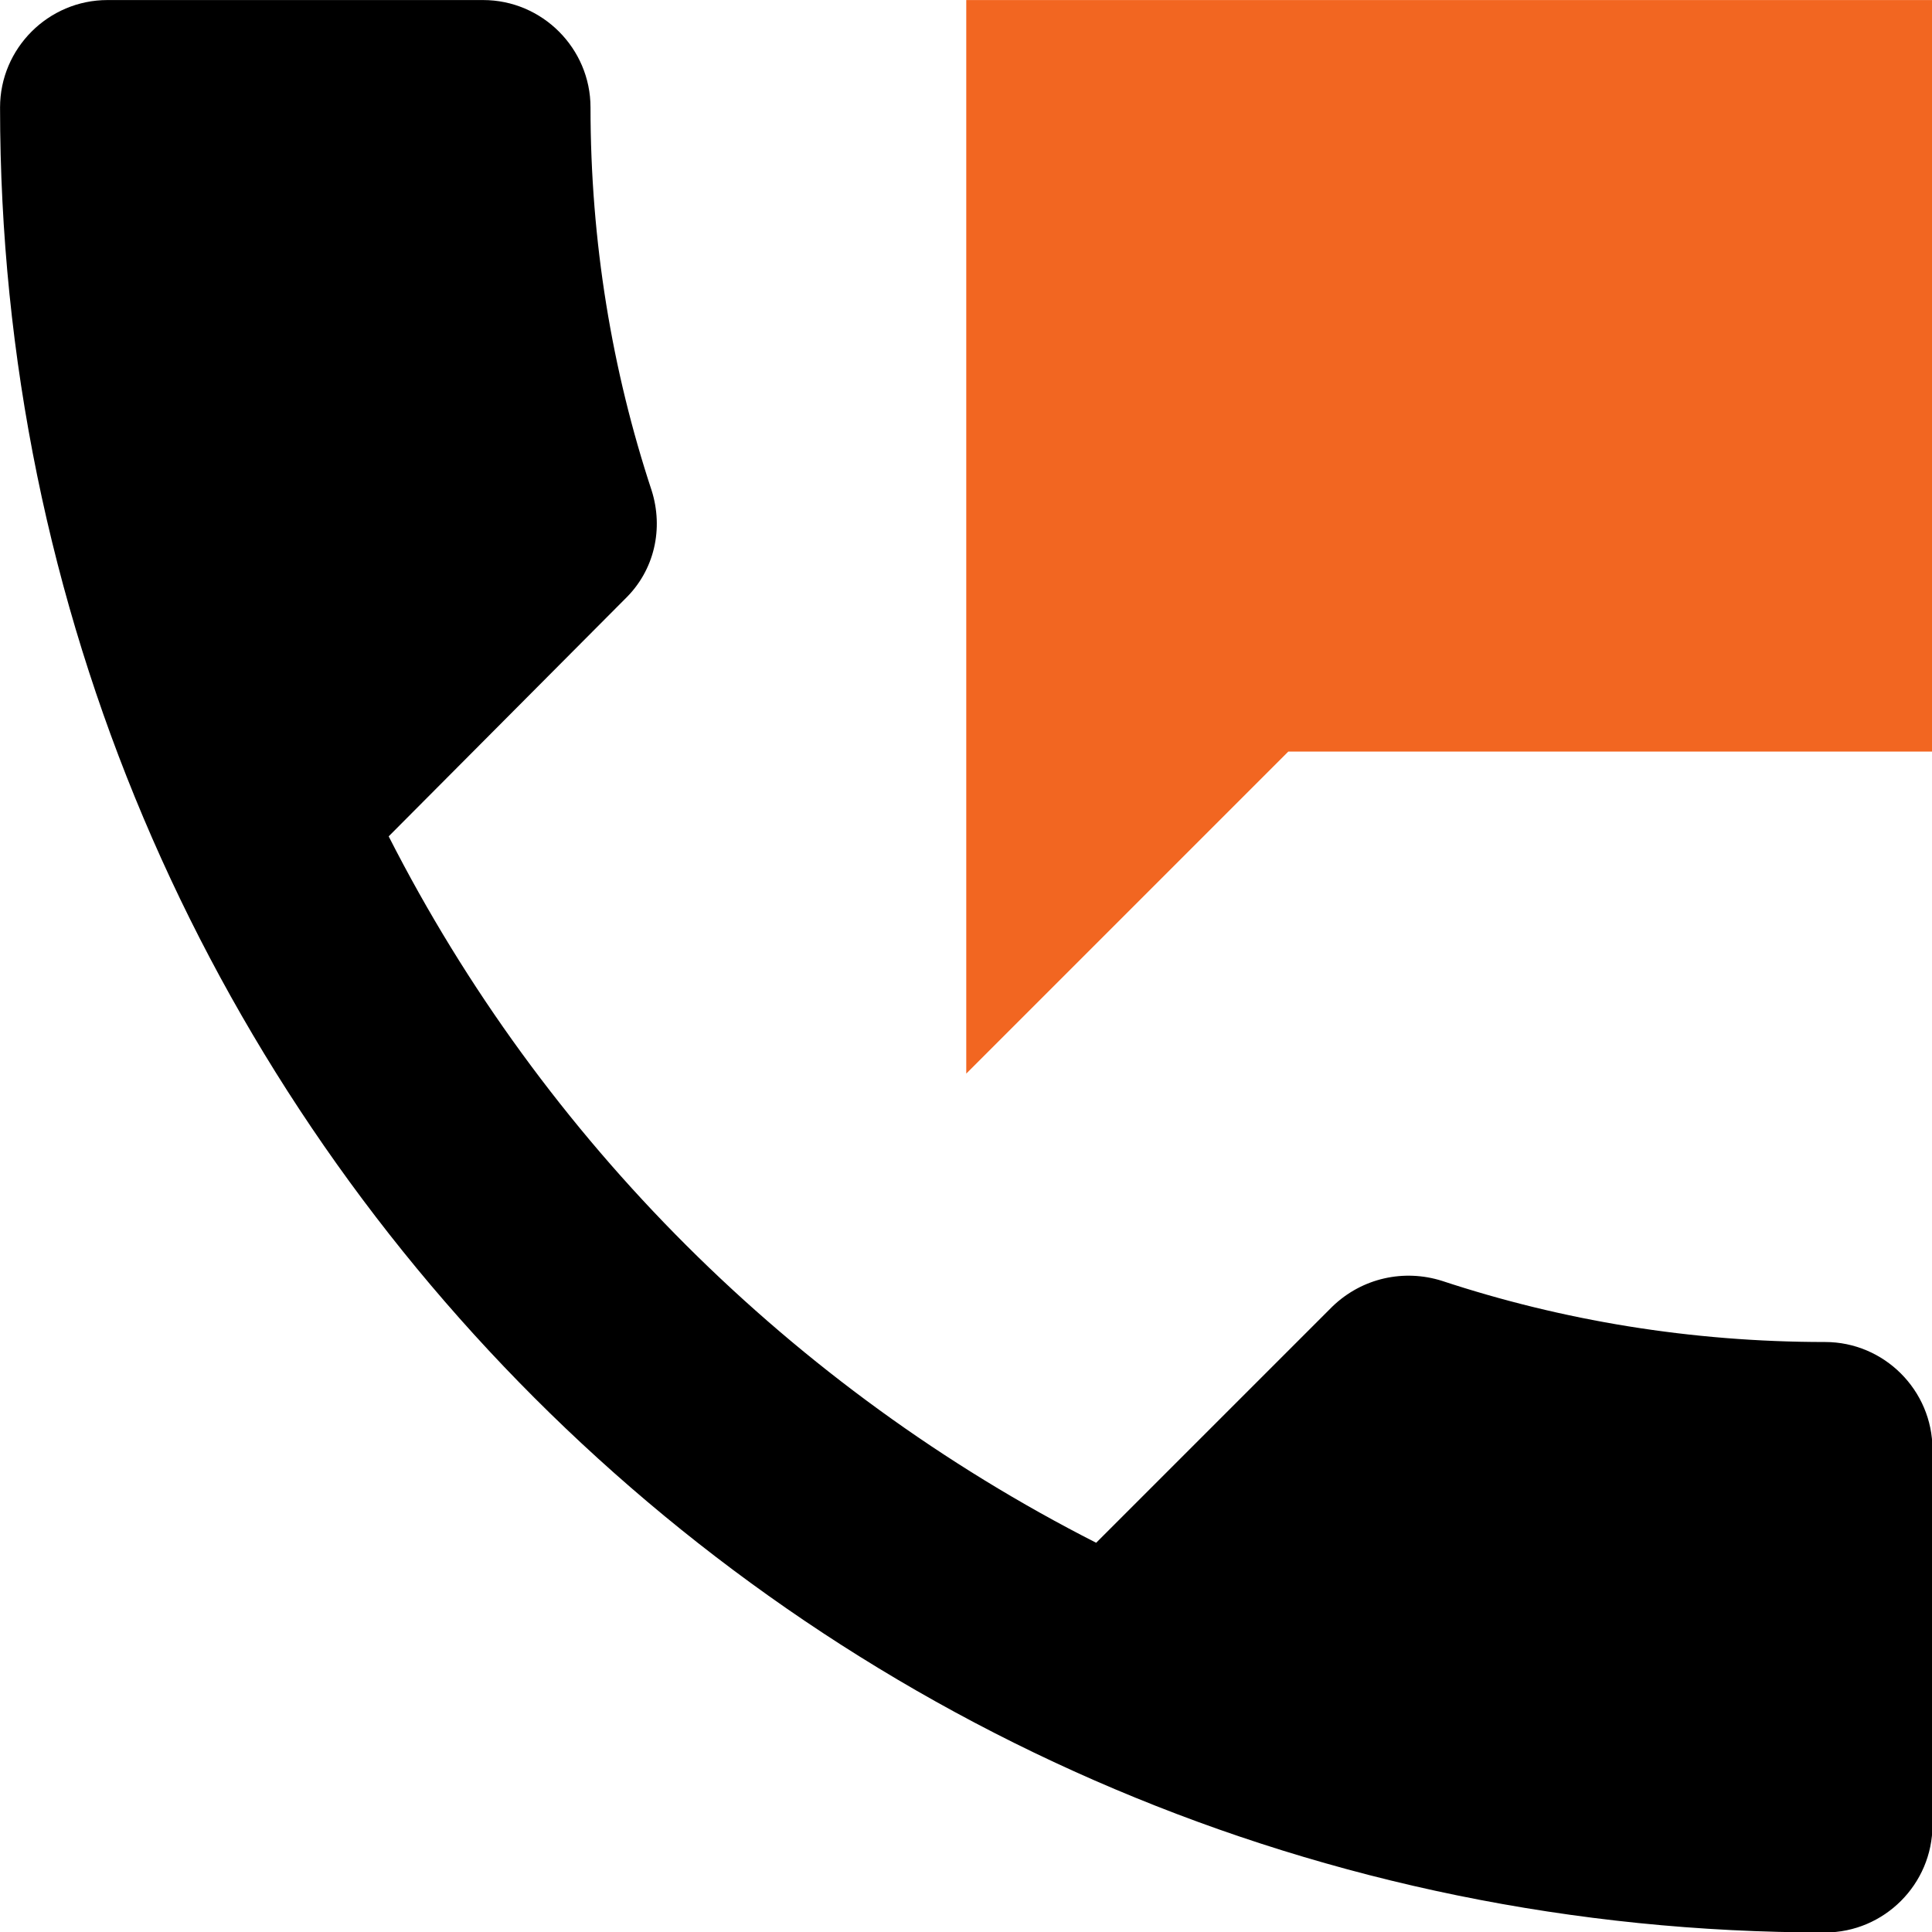
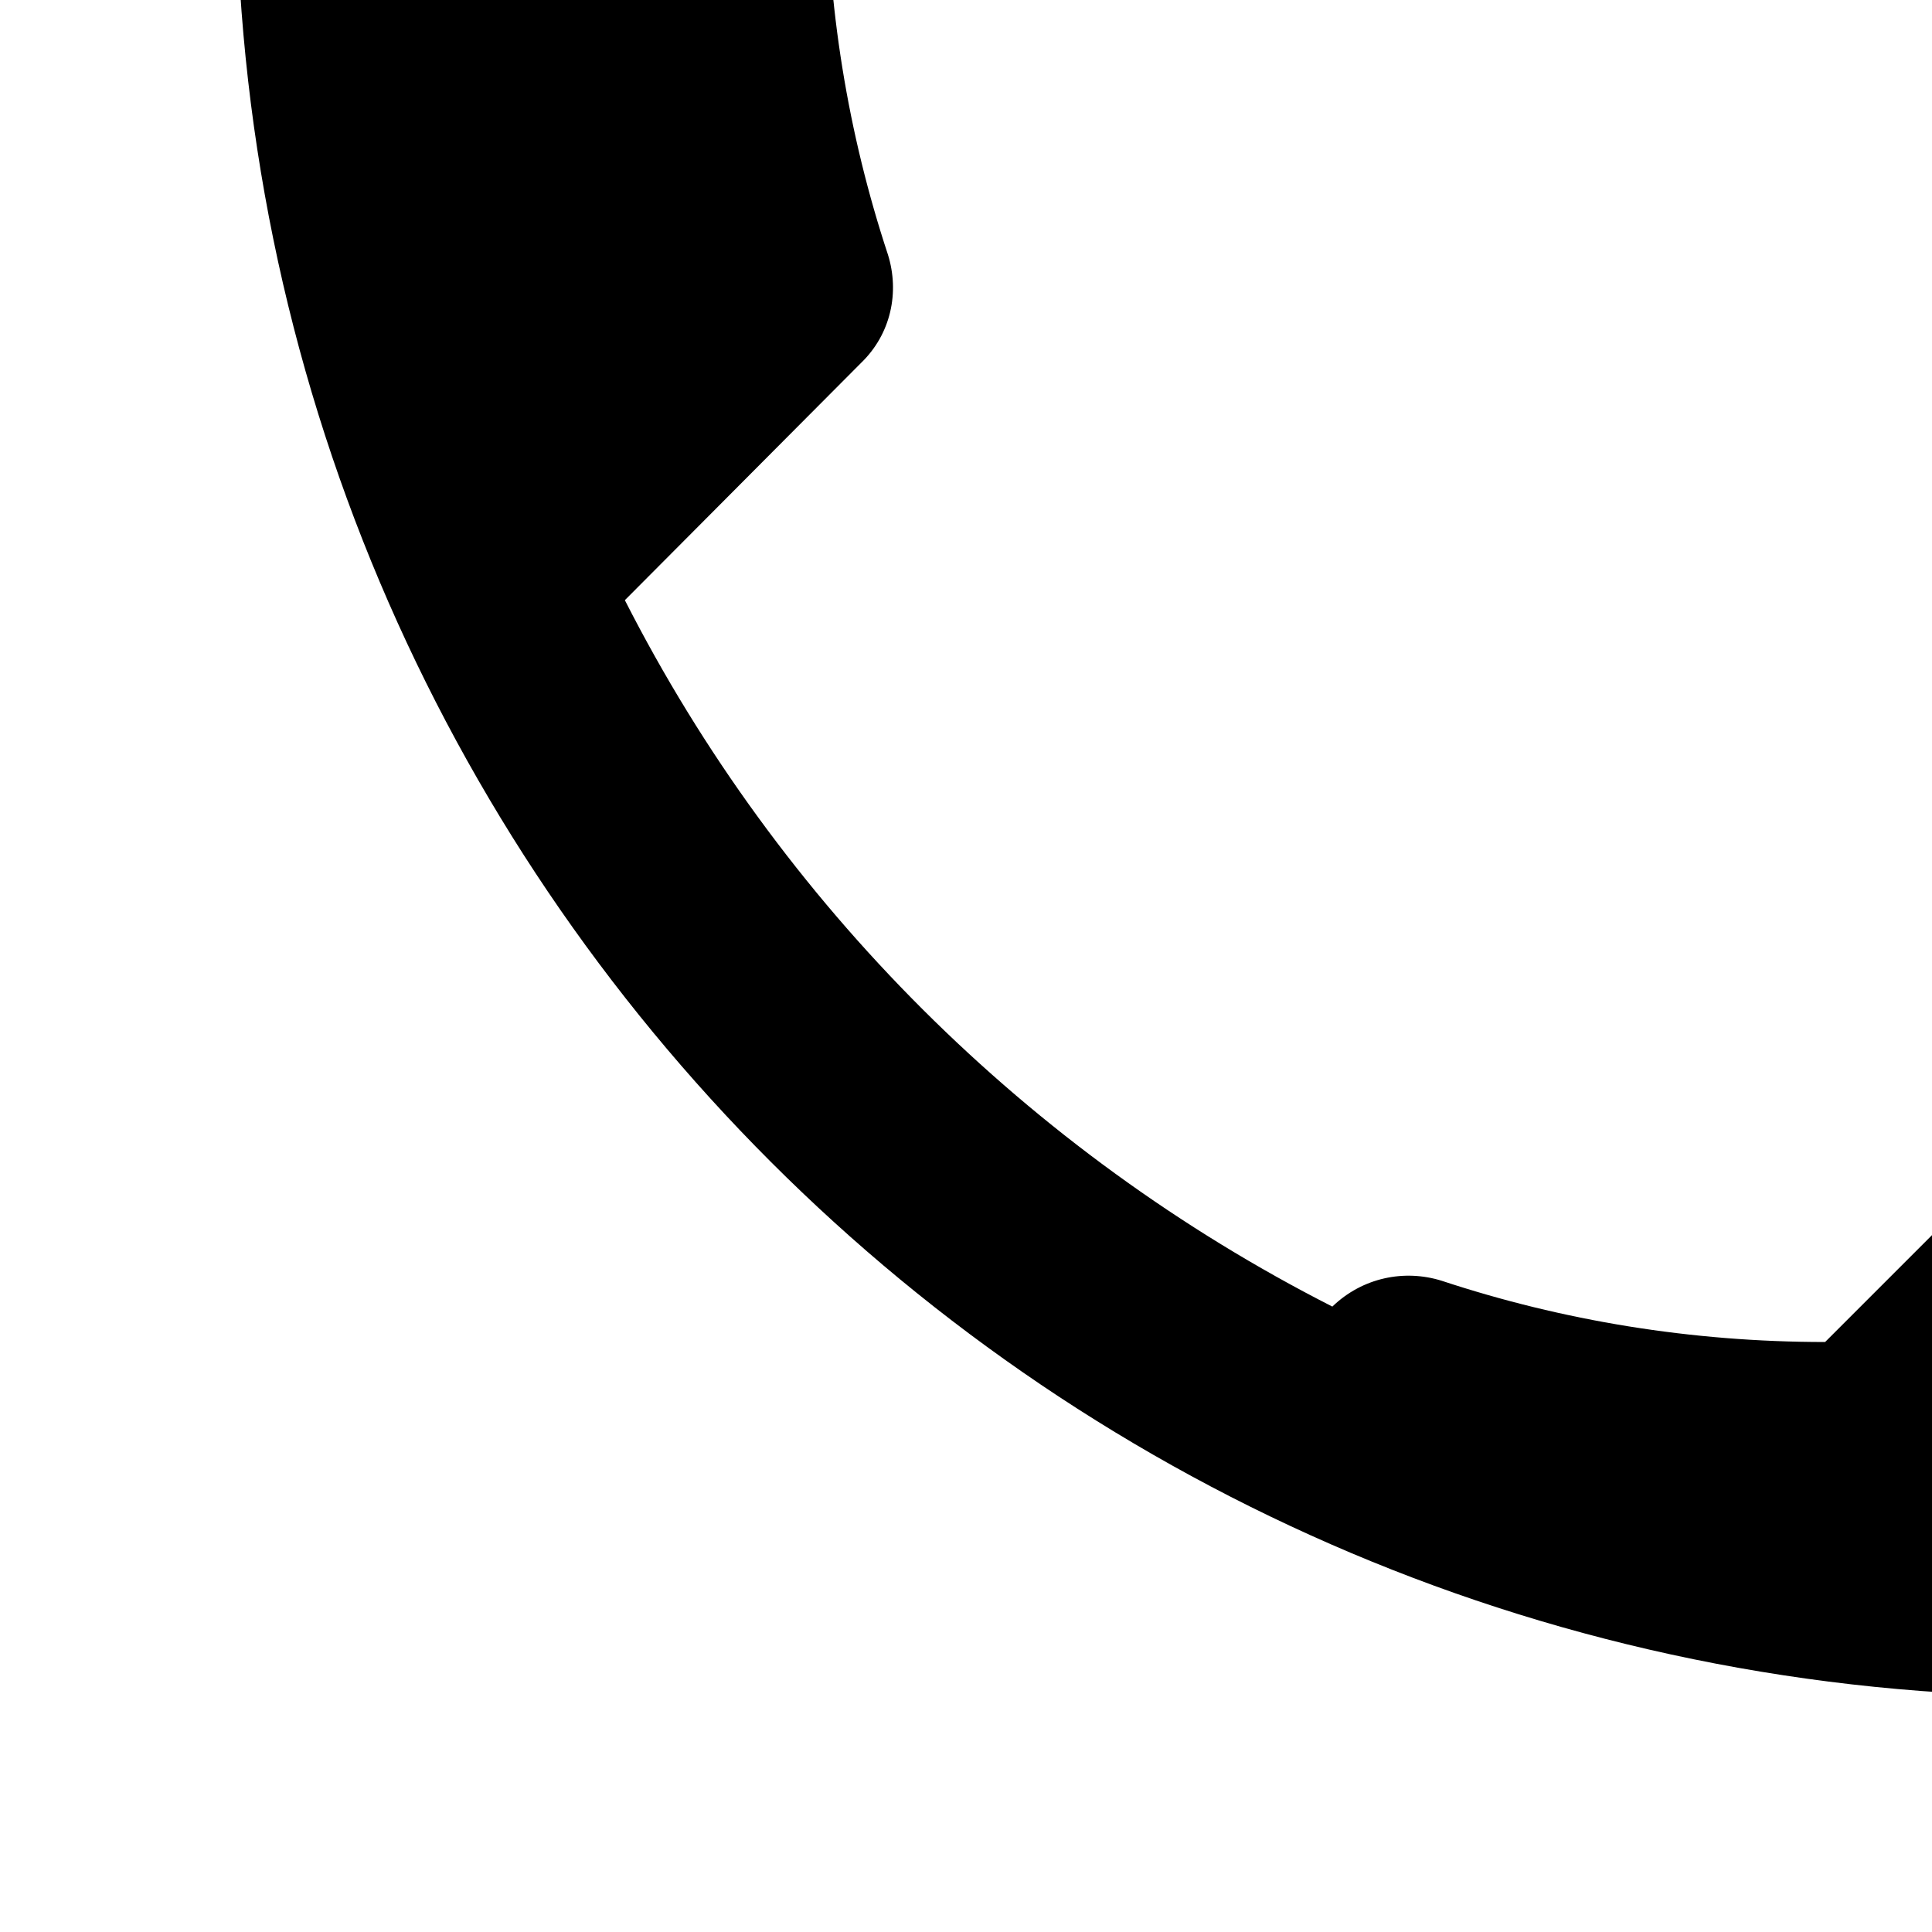
<svg xmlns="http://www.w3.org/2000/svg" clip-rule="evenodd" fill-rule="evenodd" height="37" stroke-linejoin="round" stroke-miterlimit="2" viewBox="0 0 37 37" width="37">
  <g fill-rule="nonzero" transform="matrix(2.056 0 0 2.056 -6.167 -6.167)">
-     <path d="m12 3v10l3-3h6v-7z" fill="#f26621" />
-     <path d="m20 15.5c-1.25 0-2.45-.2-3.57-.57-.35-.11-.74-.03-1.02.24l-2.2 2.2c-2.83-1.44-5.15-3.75-6.59-6.58l2.2-2.21c.28-.27.36-.66.25-1.01-.37-1.12-.57-2.32-.57-3.57 0-.55-.45-1-1-1h-3.5c-.55 0-1 .45-1 1 0 9.39 7.61 17 17 17 .55 0 1-.45 1-1v-3.5c0-.55-.45-1-1-1" />
+     <path d="m20 15.5c-1.25 0-2.45-.2-3.57-.57-.35-.11-.74-.03-1.02.24c-2.83-1.44-5.15-3.75-6.59-6.58l2.2-2.21c.28-.27.36-.66.25-1.01-.37-1.12-.57-2.32-.57-3.57 0-.55-.45-1-1-1h-3.5c-.55 0-1 .45-1 1 0 9.39 7.61 17 17 17 .55 0 1-.45 1-1v-3.5c0-.55-.45-1-1-1" />
  </g>
</svg>